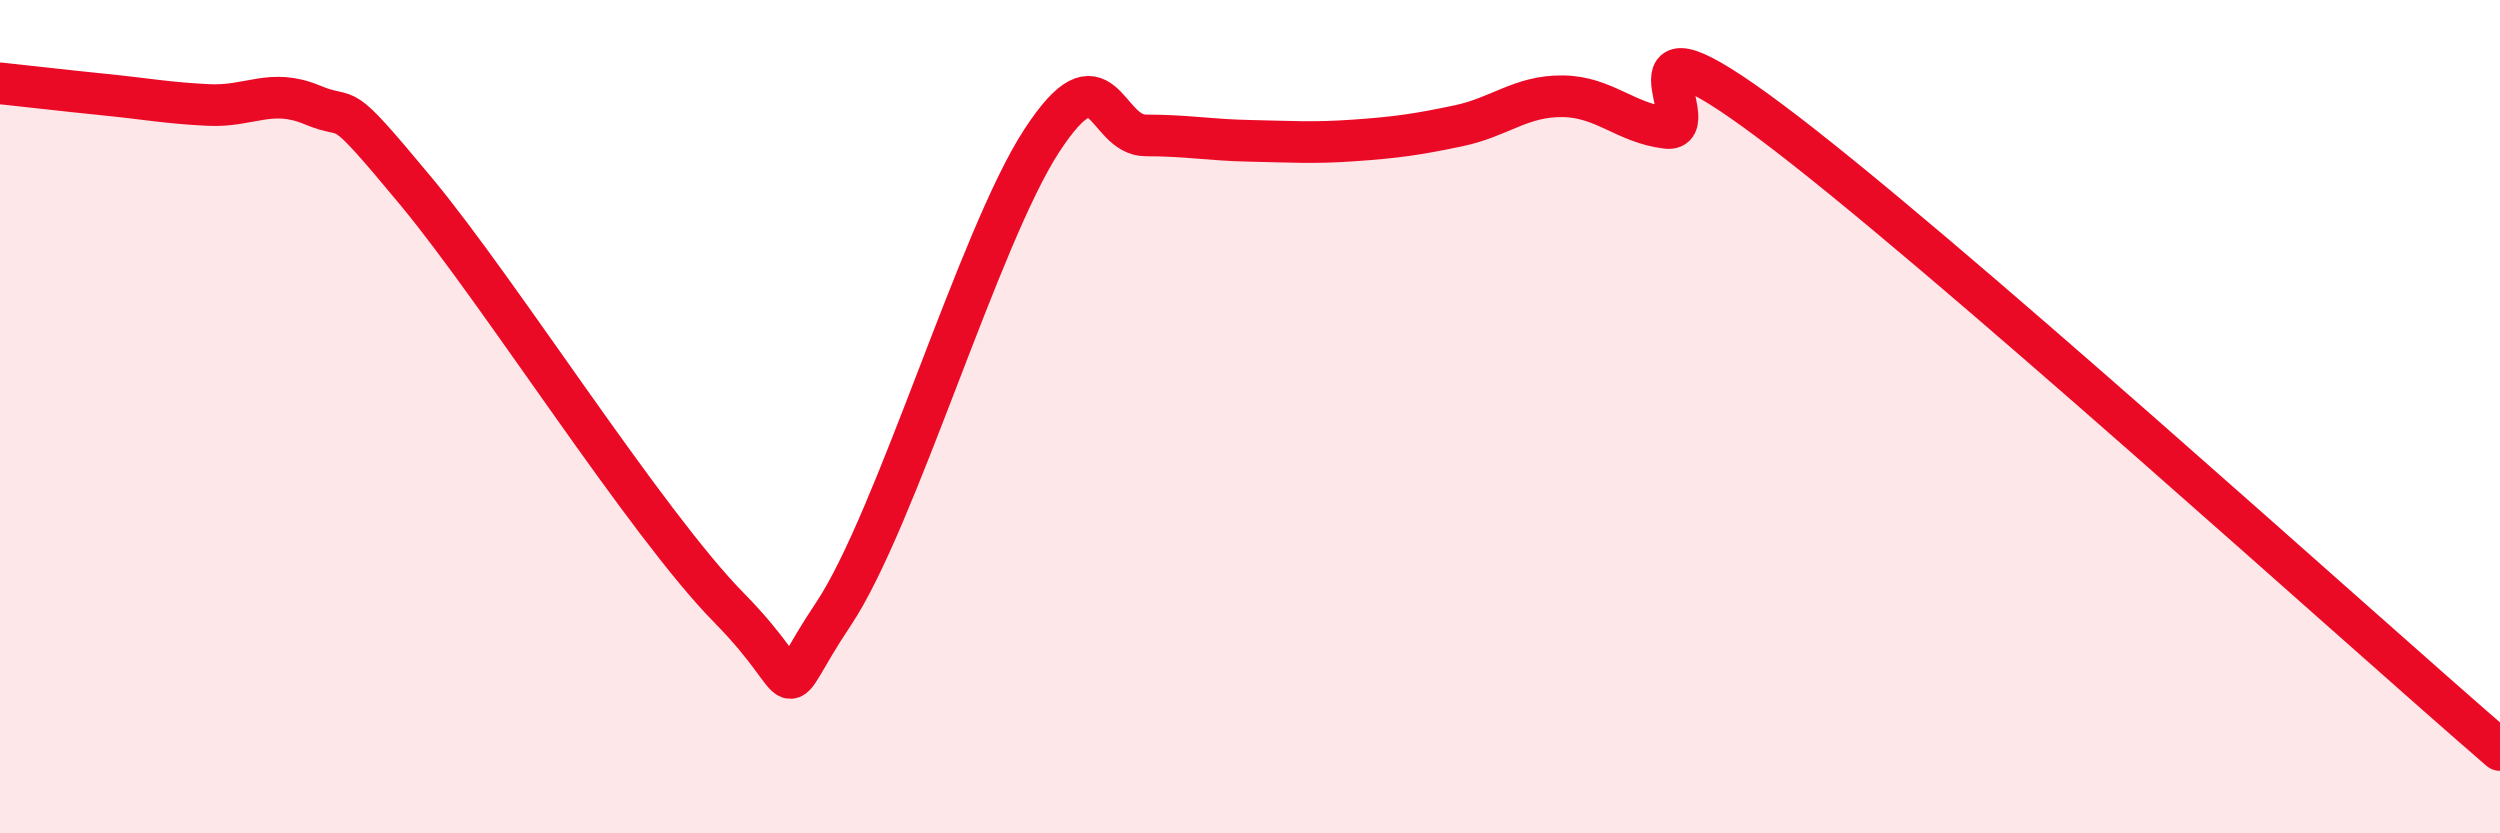
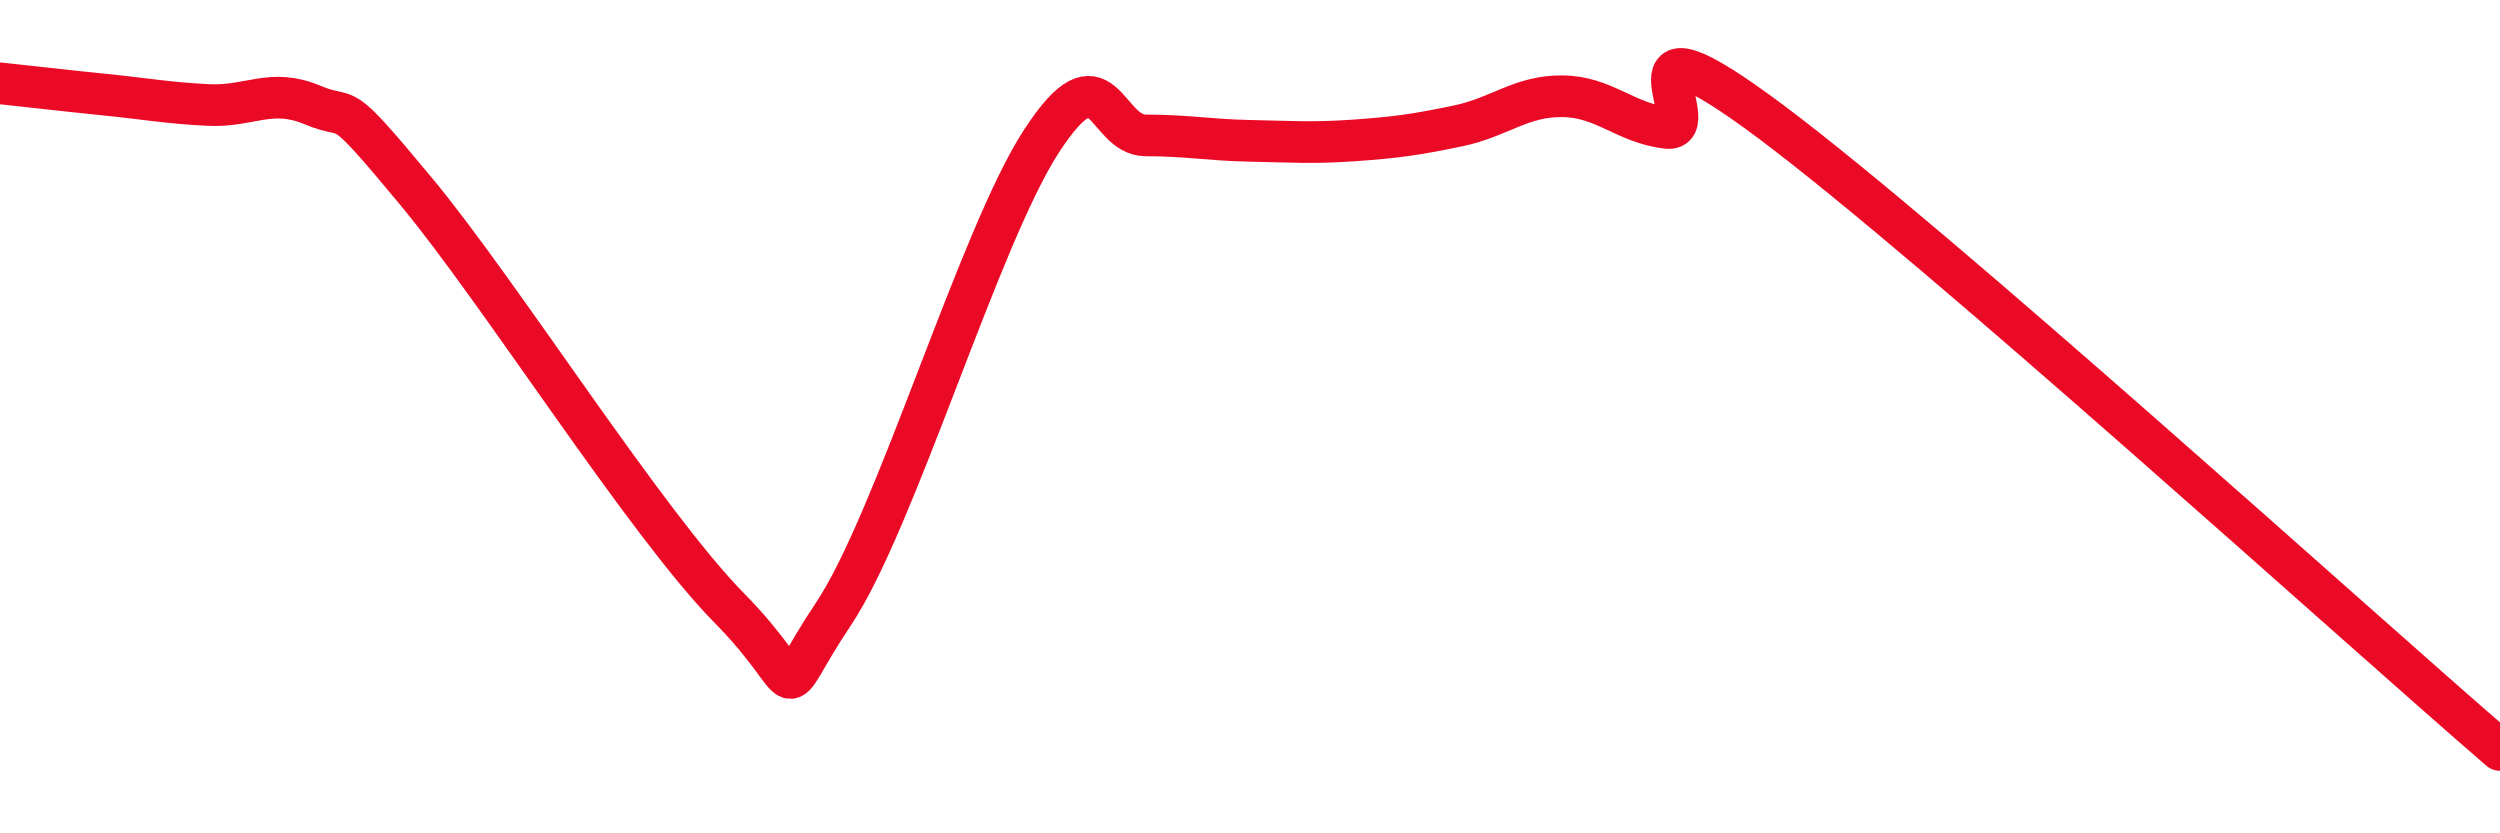
<svg xmlns="http://www.w3.org/2000/svg" width="60" height="20" viewBox="0 0 60 20">
-   <path d="M 0,2 C 0.5,2.05 1.5,2.17 2.5,2.27 C 3.5,2.37 4,2.47 5,2.52 C 6,2.57 6.5,2.1 7.5,2.52 C 8.5,2.94 8,2.2 10,4.61 C 12,7.02 15.5,12.56 17.5,14.59 C 19.5,16.62 18.5,16.98 20,14.74 C 21.5,12.5 23.5,5.68 25,3.38 C 26.5,1.08 26.5,3.25 27.5,3.25 C 28.5,3.25 29,3.36 30,3.38 C 31,3.4 31.5,3.44 32.5,3.37 C 33.5,3.3 34,3.23 35,3.02 C 36,2.81 36.5,2.3 37.5,2.31 C 38.5,2.32 39,2.95 40,3.07 C 41,3.19 38.5,-0.07 42.5,2.92 C 46.5,5.91 56.5,14.98 60,18L60 20L0 20Z" fill="#EB0A25" opacity="0.1" stroke-linecap="round" stroke-linejoin="round" />
  <path d="M 0,2 C 0.5,2.05 1.5,2.17 2.5,2.27 C 3.5,2.37 4,2.47 5,2.52 C 6,2.57 6.5,2.1 7.5,2.52 C 8.5,2.94 8,2.2 10,4.61 C 12,7.02 15.5,12.56 17.5,14.59 C 19.5,16.62 18.5,16.98 20,14.74 C 21.5,12.5 23.5,5.68 25,3.38 C 26.5,1.08 26.5,3.25 27.5,3.25 C 28.5,3.25 29,3.36 30,3.38 C 31,3.4 31.5,3.44 32.5,3.37 C 33.5,3.3 34,3.23 35,3.02 C 36,2.81 36.5,2.3 37.5,2.31 C 38.5,2.32 39,2.95 40,3.07 C 41,3.19 38.5,-0.07 42.5,2.92 C 46.5,5.91 56.5,14.98 60,18" stroke="#EB0A25" stroke-width="1" fill="none" stroke-linecap="round" stroke-linejoin="round" />
</svg>